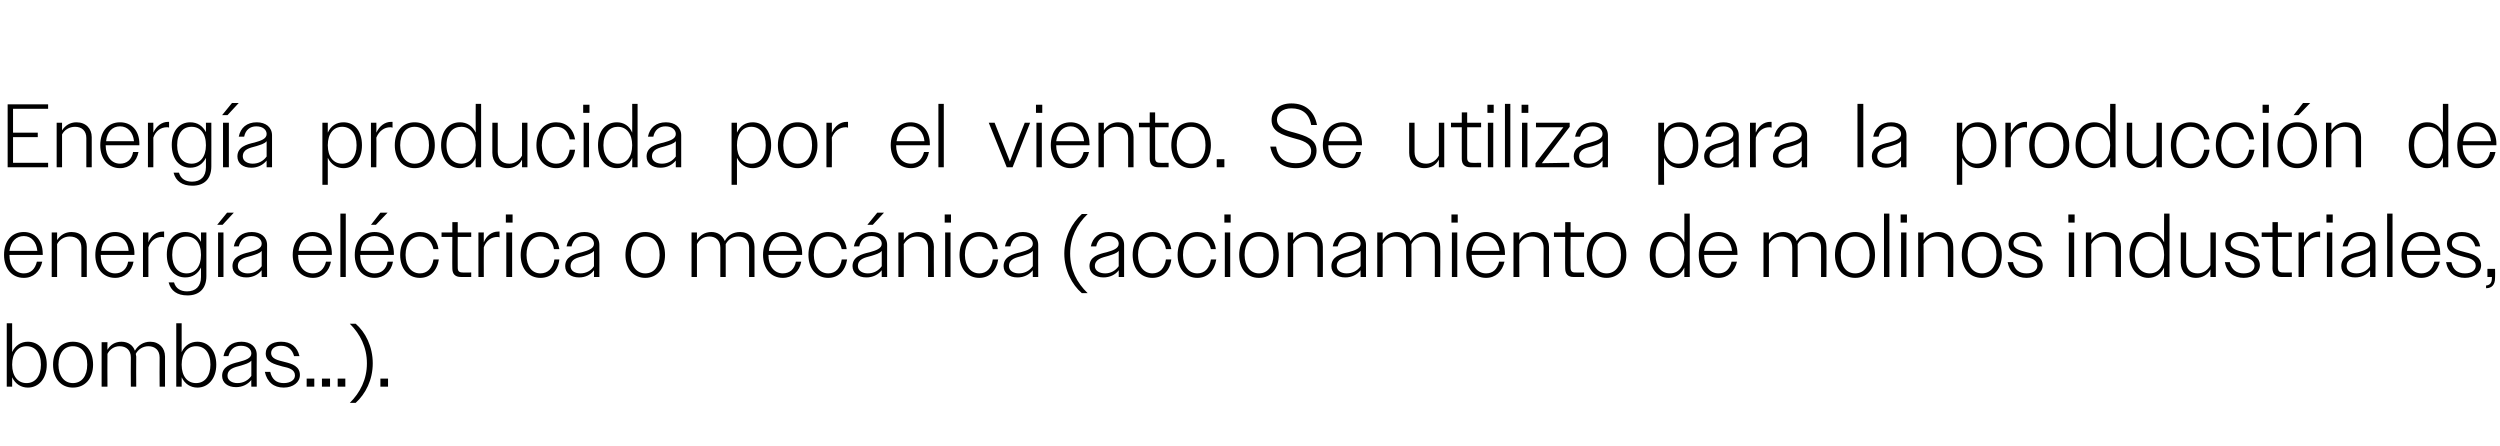
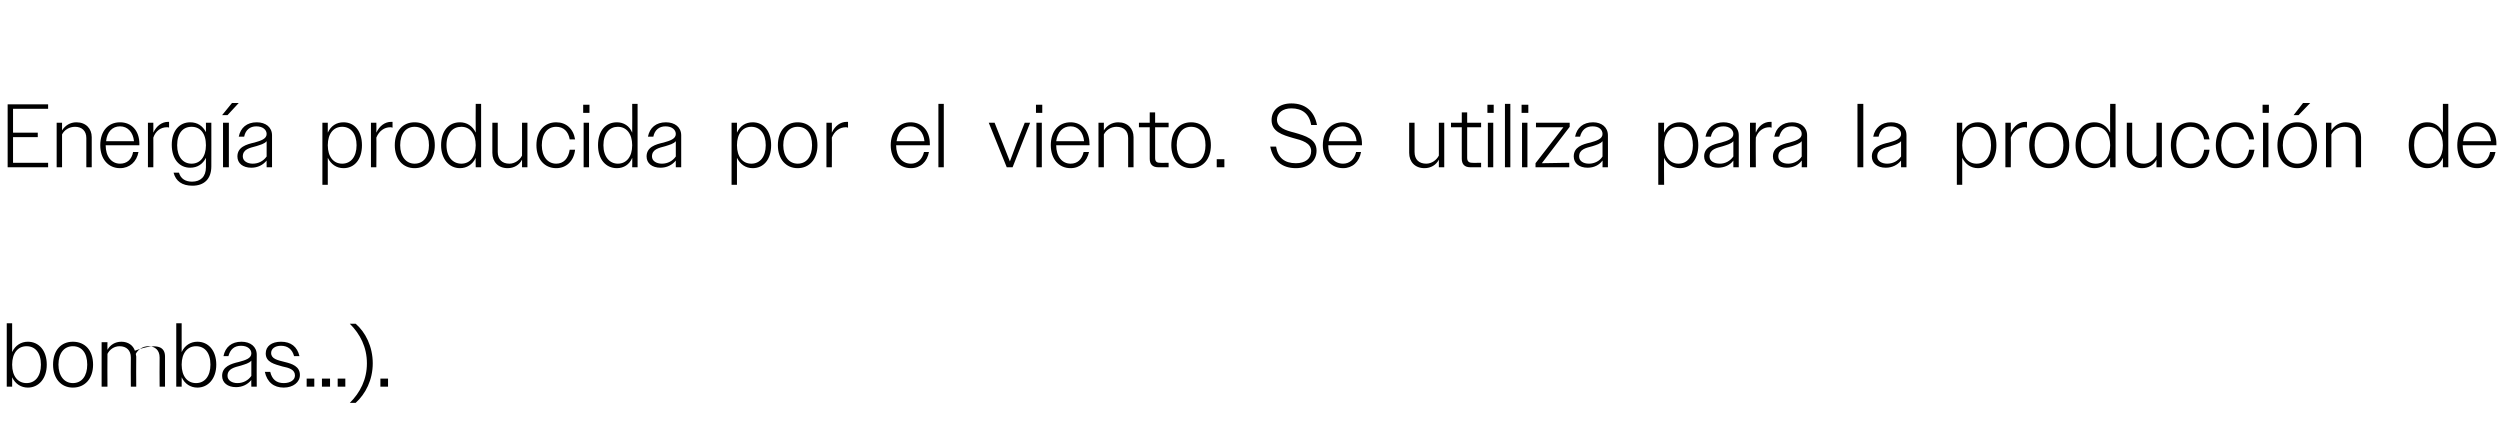
<svg xmlns="http://www.w3.org/2000/svg" version="1.1" width="556px" height="99.1px" viewBox="0 -1 556 99.1" style="top:-1px">
  <desc>Energ a producida por el viento. Se utiliza para la producci n de energ a el ctrica o mec nica (accionamiento de moli...</desc>
  <defs />
  <g id="Polygon138024">
-     <path d="M 1.5 70.9 L 2.7 70.9 C 2.7 70.9 2.72 77.28 2.7 77.3 C 3.4 75.8 4.7 75 6.2 75 C 8.6 75 10.4 76.9 10.4 80.1 C 10.4 83.2 8.6 85.2 6.2 85.2 C 4.7 85.2 3.4 84.4 2.7 82.9 C 2.72 82.86 2.7 85 2.7 85 L 1.5 85 L 1.5 70.9 Z M 9.1 80.1 C 9.1 77.4 7.8 76 5.9 76 C 4 76 2.7 77.5 2.7 80.1 C 2.7 82.7 4 84.2 5.9 84.2 C 7.8 84.2 9.1 82.7 9.1 80.1 Z M 11.8 80.1 C 11.8 76.9 13.6 75 16.2 75 C 18.9 75 20.7 76.9 20.7 80.1 C 20.7 83.2 18.9 85.2 16.2 85.2 C 13.6 85.2 11.8 83.2 11.8 80.1 Z M 13 80.1 C 13 82.6 14.3 84.2 16.2 84.2 C 18.2 84.2 19.4 82.6 19.4 80.1 C 19.4 77.5 18.2 76 16.2 76 C 14.3 76 13 77.5 13 80.1 Z M 22.6 75.1 L 23.9 75.1 C 23.9 75.1 23.86 76.8 23.9 76.8 C 24.5 75.7 25.6 75 27 75 C 28.5 75 29.6 75.8 30 77 C 30.7 75.8 31.9 75 33.4 75 C 35.4 75 36.7 76.4 36.7 78.3 C 36.68 78.32 36.7 85 36.7 85 L 35.5 85 C 35.5 85 35.46 78.54 35.5 78.5 C 35.5 76.9 34.5 76 33 76 C 31.8 76 30.7 76.7 30.2 77.7 C 30.2 77.9 30.3 78.1 30.3 78.3 C 30.26 78.32 30.3 85 30.3 85 L 29.1 85 C 29.1 85 29.06 78.54 29.1 78.5 C 29.1 76.9 28.1 76 26.6 76 C 25.4 76 24.4 76.7 23.9 77.7 C 23.86 77.7 23.9 85 23.9 85 L 22.6 85 L 22.6 75.1 Z M 39.2 70.9 L 40.4 70.9 C 40.4 70.9 40.42 77.28 40.4 77.3 C 41.1 75.8 42.4 75 43.9 75 C 46.3 75 48.1 76.9 48.1 80.1 C 48.1 83.2 46.3 85.2 43.9 85.2 C 42.4 85.2 41.1 84.4 40.4 82.9 C 40.42 82.86 40.4 85 40.4 85 L 39.2 85 L 39.2 70.9 Z M 46.8 80.1 C 46.8 77.4 45.5 76 43.6 76 C 41.7 76 40.4 77.5 40.4 80.1 C 40.4 82.7 41.7 84.2 43.6 84.2 C 45.5 84.2 46.8 82.7 46.8 80.1 Z M 49.4 82.6 C 49.4 80.5 51.4 79.9 53.1 79.5 C 54.6 79.1 55.9 78.7 55.9 77.6 C 55.9 76.7 55.1 75.9 53.6 75.9 C 52.1 75.9 51.2 76.7 50.8 78.2 C 50.8 78.2 49.7 78.2 49.7 78.2 C 50.1 76.2 51.5 75 53.7 75 C 55.7 75 57.1 76.1 57.1 77.9 C 57.06 77.9 57.1 85 57.1 85 L 55.9 85 C 55.9 85 55.86 83.46 55.9 83.5 C 55.1 84.5 53.9 85.1 52.5 85.1 C 50.6 85.1 49.4 84.1 49.4 82.6 Z M 52.8 84.2 C 54.1 84.2 55.2 83.6 55.9 82.6 C 55.9 82.6 55.9 79.2 55.9 79.2 C 55.4 79.8 54.5 80 53.6 80.3 C 52.1 80.7 50.6 81 50.6 82.6 C 50.6 83.6 51.6 84.2 52.8 84.2 Z M 58.9 81.7 C 58.9 81.7 60.1 81.7 60.1 81.7 C 60.5 83.4 61.5 84.2 63.1 84.2 C 64.6 84.2 65.6 83.5 65.6 82.5 C 65.6 81.2 64.3 80.8 62.8 80.5 C 61.1 80 59.1 79.6 59.1 77.6 C 59.1 76 60.4 75 62.5 75 C 64.7 75 66.1 76.1 66.6 78.2 C 66.6 78.2 65.4 78.2 65.4 78.2 C 65 76.7 64 75.9 62.5 75.9 C 61.1 75.9 60.3 76.6 60.3 77.5 C 60.3 78.8 61.7 79.1 63.3 79.5 C 65 79.9 66.7 80.5 66.7 82.4 C 66.7 84 65.2 85.2 63.1 85.2 C 60.9 85.2 59.4 84 58.9 81.7 Z M 68.2 83.2 L 69.9 83.2 L 69.9 85 L 68.2 85 L 68.2 83.2 Z M 71.6 83.2 L 73.4 83.2 L 73.4 85 L 71.6 85 L 71.6 83.2 Z M 75.1 83.2 L 76.8 83.2 L 76.8 85 L 75.1 85 L 75.1 83.2 Z M 82.9 79.8 C 82.9 83.5 81.3 86.6 79.1 88.6 C 79.1 88.6 77.8 88.6 77.8 88.6 C 80.1 86.3 81.6 83.4 81.6 79.8 C 81.6 76.2 80.1 73.3 77.8 71 C 77.8 71 79.1 71 79.1 71 C 81.3 72.9 82.9 76.1 82.9 79.8 Z M 84.6 83.2 L 86.3 83.2 L 86.3 85 L 84.6 85 L 84.6 83.2 Z " stroke="none" fill="#000" />
+     <path d="M 1.5 70.9 L 2.7 70.9 C 2.7 70.9 2.72 77.28 2.7 77.3 C 3.4 75.8 4.7 75 6.2 75 C 8.6 75 10.4 76.9 10.4 80.1 C 10.4 83.2 8.6 85.2 6.2 85.2 C 4.7 85.2 3.4 84.4 2.7 82.9 C 2.72 82.86 2.7 85 2.7 85 L 1.5 85 L 1.5 70.9 Z M 9.1 80.1 C 9.1 77.4 7.8 76 5.9 76 C 4 76 2.7 77.5 2.7 80.1 C 2.7 82.7 4 84.2 5.9 84.2 C 7.8 84.2 9.1 82.7 9.1 80.1 Z M 11.8 80.1 C 11.8 76.9 13.6 75 16.2 75 C 18.9 75 20.7 76.9 20.7 80.1 C 20.7 83.2 18.9 85.2 16.2 85.2 C 13.6 85.2 11.8 83.2 11.8 80.1 Z M 13 80.1 C 13 82.6 14.3 84.2 16.2 84.2 C 18.2 84.2 19.4 82.6 19.4 80.1 C 19.4 77.5 18.2 76 16.2 76 C 14.3 76 13 77.5 13 80.1 Z M 22.6 75.1 L 23.9 75.1 C 23.9 75.1 23.86 76.8 23.9 76.8 C 24.5 75.7 25.6 75 27 75 C 28.5 75 29.6 75.8 30 77 C 35.4 75 36.7 76.4 36.7 78.3 C 36.68 78.32 36.7 85 36.7 85 L 35.5 85 C 35.5 85 35.46 78.54 35.5 78.5 C 35.5 76.9 34.5 76 33 76 C 31.8 76 30.7 76.7 30.2 77.7 C 30.2 77.9 30.3 78.1 30.3 78.3 C 30.26 78.32 30.3 85 30.3 85 L 29.1 85 C 29.1 85 29.06 78.54 29.1 78.5 C 29.1 76.9 28.1 76 26.6 76 C 25.4 76 24.4 76.7 23.9 77.7 C 23.86 77.7 23.9 85 23.9 85 L 22.6 85 L 22.6 75.1 Z M 39.2 70.9 L 40.4 70.9 C 40.4 70.9 40.42 77.28 40.4 77.3 C 41.1 75.8 42.4 75 43.9 75 C 46.3 75 48.1 76.9 48.1 80.1 C 48.1 83.2 46.3 85.2 43.9 85.2 C 42.4 85.2 41.1 84.4 40.4 82.9 C 40.42 82.86 40.4 85 40.4 85 L 39.2 85 L 39.2 70.9 Z M 46.8 80.1 C 46.8 77.4 45.5 76 43.6 76 C 41.7 76 40.4 77.5 40.4 80.1 C 40.4 82.7 41.7 84.2 43.6 84.2 C 45.5 84.2 46.8 82.7 46.8 80.1 Z M 49.4 82.6 C 49.4 80.5 51.4 79.9 53.1 79.5 C 54.6 79.1 55.9 78.7 55.9 77.6 C 55.9 76.7 55.1 75.9 53.6 75.9 C 52.1 75.9 51.2 76.7 50.8 78.2 C 50.8 78.2 49.7 78.2 49.7 78.2 C 50.1 76.2 51.5 75 53.7 75 C 55.7 75 57.1 76.1 57.1 77.9 C 57.06 77.9 57.1 85 57.1 85 L 55.9 85 C 55.9 85 55.86 83.46 55.9 83.5 C 55.1 84.5 53.9 85.1 52.5 85.1 C 50.6 85.1 49.4 84.1 49.4 82.6 Z M 52.8 84.2 C 54.1 84.2 55.2 83.6 55.9 82.6 C 55.9 82.6 55.9 79.2 55.9 79.2 C 55.4 79.8 54.5 80 53.6 80.3 C 52.1 80.7 50.6 81 50.6 82.6 C 50.6 83.6 51.6 84.2 52.8 84.2 Z M 58.9 81.7 C 58.9 81.7 60.1 81.7 60.1 81.7 C 60.5 83.4 61.5 84.2 63.1 84.2 C 64.6 84.2 65.6 83.5 65.6 82.5 C 65.6 81.2 64.3 80.8 62.8 80.5 C 61.1 80 59.1 79.6 59.1 77.6 C 59.1 76 60.4 75 62.5 75 C 64.7 75 66.1 76.1 66.6 78.2 C 66.6 78.2 65.4 78.2 65.4 78.2 C 65 76.7 64 75.9 62.5 75.9 C 61.1 75.9 60.3 76.6 60.3 77.5 C 60.3 78.8 61.7 79.1 63.3 79.5 C 65 79.9 66.7 80.5 66.7 82.4 C 66.7 84 65.2 85.2 63.1 85.2 C 60.9 85.2 59.4 84 58.9 81.7 Z M 68.2 83.2 L 69.9 83.2 L 69.9 85 L 68.2 85 L 68.2 83.2 Z M 71.6 83.2 L 73.4 83.2 L 73.4 85 L 71.6 85 L 71.6 83.2 Z M 75.1 83.2 L 76.8 83.2 L 76.8 85 L 75.1 85 L 75.1 83.2 Z M 82.9 79.8 C 82.9 83.5 81.3 86.6 79.1 88.6 C 79.1 88.6 77.8 88.6 77.8 88.6 C 80.1 86.3 81.6 83.4 81.6 79.8 C 81.6 76.2 80.1 73.3 77.8 71 C 77.8 71 79.1 71 79.1 71 C 81.3 72.9 82.9 76.1 82.9 79.8 Z M 84.6 83.2 L 86.3 83.2 L 86.3 85 L 84.6 85 L 84.6 83.2 Z " stroke="none" fill="#000" />
  </g>
  <g id="Polygon138023">
-     <path d="M 0.9 55.7 C 0.9 52.5 2.7 50.6 5.3 50.6 C 7.7 50.6 9.5 52.4 9.5 55.4 C 9.54 55.38 9.5 55.7 9.5 55.7 L 2.1 55.7 C 2.1 55.7 2.08 55.68 2.1 55.7 C 2.1 58.2 3.4 59.8 5.3 59.8 C 6.8 59.8 7.8 58.9 8.2 57.2 C 8.2 57.2 9.4 57.2 9.4 57.2 C 8.9 59.4 7.4 60.8 5.3 60.8 C 2.7 60.8 0.9 58.8 0.9 55.7 Z M 2.1 54.8 C 2.1 54.8 8.3 54.8 8.3 54.8 C 8.1 52.8 7 51.5 5.3 51.5 C 3.6 51.5 2.4 52.7 2.1 54.8 Z M 11.5 50.7 L 12.7 50.7 C 12.7 50.7 12.68 52.4 12.7 52.4 C 13.4 51.3 14.5 50.6 15.9 50.6 C 18 50.6 19.3 52 19.3 53.9 C 19.3 53.92 19.3 60.6 19.3 60.6 L 18.1 60.6 C 18.1 60.6 18.08 54.14 18.1 54.1 C 18.1 52.5 17.1 51.6 15.5 51.6 C 14.3 51.6 13.2 52.3 12.7 53.3 C 12.68 53.3 12.7 60.6 12.7 60.6 L 11.5 60.6 L 11.5 50.7 Z M 21.2 55.7 C 21.2 52.5 23 50.6 25.6 50.6 C 28 50.6 29.9 52.4 29.9 55.4 C 29.86 55.38 29.9 55.7 29.9 55.7 L 22.4 55.7 C 22.4 55.7 22.4 55.68 22.4 55.7 C 22.4 58.2 23.7 59.8 25.6 59.8 C 27.1 59.8 28.2 58.9 28.5 57.2 C 28.5 57.2 29.7 57.2 29.7 57.2 C 29.3 59.4 27.7 60.8 25.6 60.8 C 23 60.8 21.2 58.8 21.2 55.7 Z M 22.5 54.8 C 22.5 54.8 28.6 54.8 28.6 54.8 C 28.5 52.8 27.3 51.5 25.6 51.5 C 23.9 51.5 22.7 52.7 22.5 54.8 Z M 31.8 50.7 L 33 50.7 C 33 50.7 33 52.92 33 52.9 C 33.6 51.4 34.8 50.5 36.2 50.5 C 36.3 50.5 36.4 50.5 36.5 50.5 C 36.5 50.5 36.5 51.8 36.5 51.8 C 36.3 51.7 36.2 51.7 36 51.7 C 34.7 51.7 33.5 52.5 33 54 C 33 53.98 33 60.6 33 60.6 L 31.8 60.6 L 31.8 50.7 Z M 37.5 61.8 C 37.5 61.8 38.7 61.8 38.7 61.8 C 39.1 63.2 40.2 63.8 41.6 63.8 C 43.5 63.8 44.7 62.7 44.7 60.6 C 44.7 60.6 44.7 58.5 44.7 58.5 C 44 59.9 42.8 60.7 41.2 60.7 C 38.8 60.7 37.1 58.8 37.1 55.6 C 37.1 52.5 38.8 50.6 41.2 50.6 C 42.8 50.6 44 51.4 44.7 52.8 C 44.7 52.82 44.7 50.7 44.7 50.7 L 45.9 50.7 C 45.9 50.7 45.9 60.44 45.9 60.4 C 45.9 63.3 44.2 64.7 41.7 64.7 C 39.4 64.7 38 63.7 37.5 61.8 Z M 38.3 55.7 C 38.3 58.3 39.6 59.8 41.5 59.8 C 43.4 59.8 44.7 58.3 44.7 55.7 C 44.7 53 43.4 51.6 41.5 51.6 C 39.6 51.6 38.3 53 38.3 55.7 Z M 48.5 50.7 L 49.7 50.7 L 49.7 60.6 L 48.5 60.6 L 48.5 50.7 Z M 50.5 46.3 L 52 46.3 L 49.5 49 L 48.3 49 L 50.5 46.3 Z M 51.7 58.2 C 51.7 56.1 53.7 55.5 55.4 55.1 C 56.9 54.7 58.2 54.3 58.2 53.2 C 58.2 52.3 57.4 51.5 55.9 51.5 C 54.4 51.5 53.5 52.3 53.1 53.8 C 53.1 53.8 52 53.8 52 53.8 C 52.4 51.8 53.8 50.6 56 50.6 C 58 50.6 59.4 51.7 59.4 53.5 C 59.36 53.5 59.4 60.6 59.4 60.6 L 58.2 60.6 C 58.2 60.6 58.16 59.06 58.2 59.1 C 57.4 60.1 56.2 60.7 54.8 60.7 C 52.9 60.7 51.7 59.7 51.7 58.2 Z M 55.1 59.8 C 56.4 59.8 57.5 59.2 58.2 58.2 C 58.2 58.2 58.2 54.8 58.2 54.8 C 57.7 55.4 56.8 55.6 55.9 55.9 C 54.4 56.3 52.9 56.6 52.9 58.2 C 52.9 59.2 53.9 59.8 55.1 59.8 Z M 65.1 55.7 C 65.1 52.5 67 50.6 69.5 50.6 C 72 50.6 73.8 52.4 73.8 55.4 C 73.79 55.38 73.8 55.7 73.8 55.7 L 66.3 55.7 C 66.3 55.7 66.33 55.68 66.3 55.7 C 66.3 58.2 67.6 59.8 69.6 59.8 C 71 59.8 72.1 58.9 72.5 57.2 C 72.5 57.2 73.6 57.2 73.6 57.2 C 73.2 59.4 71.7 60.8 69.6 60.8 C 67 60.8 65.1 58.8 65.1 55.7 Z M 66.4 54.8 C 66.4 54.8 72.6 54.8 72.6 54.8 C 72.4 52.8 71.2 51.5 69.5 51.5 C 67.8 51.5 66.7 52.7 66.4 54.8 Z M 75.7 46.5 L 76.9 46.5 L 76.9 60.6 L 75.7 60.6 L 75.7 46.5 Z M 78.9 55.7 C 78.9 52.5 80.7 50.6 83.3 50.6 C 85.8 50.6 87.6 52.4 87.6 55.4 C 87.57 55.38 87.6 55.7 87.6 55.7 L 80.1 55.7 C 80.1 55.7 80.11 55.68 80.1 55.7 C 80.1 58.2 81.4 59.8 83.3 59.8 C 84.8 59.8 85.9 58.9 86.2 57.2 C 86.2 57.2 87.4 57.2 87.4 57.2 C 87 59.4 85.4 60.8 83.3 60.8 C 80.7 60.8 78.9 58.8 78.9 55.7 Z M 80.2 54.8 C 80.2 54.8 86.4 54.8 86.4 54.8 C 86.2 52.8 85 51.5 83.3 51.5 C 81.6 51.5 80.4 52.7 80.2 54.8 Z M 84.6 46.3 L 86.2 46.3 L 83.6 49 L 82.5 49 L 84.6 46.3 Z M 89 55.7 C 89 52.5 90.8 50.6 93.4 50.6 C 95.6 50.6 97.2 52 97.5 54.4 C 97.5 54.4 96.4 54.4 96.4 54.4 C 96 52.6 94.9 51.6 93.4 51.6 C 91.5 51.6 90.2 53.1 90.2 55.7 C 90.2 58.2 91.5 59.8 93.4 59.8 C 95 59.8 96.1 58.7 96.4 56.7 C 96.4 56.7 97.6 56.7 97.6 56.7 C 97.2 59.3 95.6 60.8 93.4 60.8 C 90.8 60.8 89 58.8 89 55.7 Z M 100.6 58.7 C 100.57 58.74 100.6 51.7 100.6 51.7 L 98.2 51.7 L 98.2 50.7 L 100.6 50.7 L 100.6 48.4 L 101.8 48.4 L 101.8 50.7 L 104.8 50.7 L 104.8 51.7 L 101.8 51.7 C 101.8 51.7 101.77 58.52 101.8 58.5 C 101.8 59.3 102.1 59.6 102.9 59.6 C 102.85 59.64 104.8 59.6 104.8 59.6 L 104.8 60.6 C 104.8 60.6 102.45 60.6 102.5 60.6 C 101.2 60.6 100.6 59.9 100.6 58.7 Z M 106.4 50.7 L 107.6 50.7 C 107.6 50.7 107.57 52.92 107.6 52.9 C 108.2 51.4 109.4 50.5 110.8 50.5 C 110.9 50.5 111 50.5 111.1 50.5 C 111.1 50.5 111.1 51.8 111.1 51.8 C 110.9 51.7 110.8 51.7 110.6 51.7 C 109.3 51.7 108.1 52.5 107.6 54 C 107.57 53.98 107.6 60.6 107.6 60.6 L 106.4 60.6 L 106.4 50.7 Z M 112.5 46.7 L 114 46.7 L 114 48.5 L 112.5 48.5 L 112.5 46.7 Z M 112.6 50.7 L 113.9 50.7 L 113.9 60.6 L 112.6 60.6 L 112.6 50.7 Z M 115.8 55.7 C 115.8 52.5 117.6 50.6 120.2 50.6 C 122.4 50.6 124 52 124.4 54.4 C 124.4 54.4 123.2 54.4 123.2 54.4 C 122.9 52.6 121.8 51.6 120.2 51.6 C 118.3 51.6 117.1 53.1 117.1 55.7 C 117.1 58.2 118.3 59.8 120.2 59.8 C 121.8 59.8 123 58.7 123.3 56.7 C 123.3 56.7 124.4 56.7 124.4 56.7 C 124.1 59.3 122.5 60.8 120.2 60.8 C 117.6 60.8 115.8 58.8 115.8 55.7 Z M 125.7 58.2 C 125.7 56.1 127.6 55.5 129.4 55.1 C 130.8 54.7 132.1 54.3 132.1 53.2 C 132.1 52.3 131.4 51.5 129.9 51.5 C 128.4 51.5 127.5 52.3 127.1 53.8 C 127.1 53.8 126 53.8 126 53.8 C 126.4 51.8 127.8 50.6 130 50.6 C 131.9 50.6 133.3 51.7 133.3 53.5 C 133.33 53.5 133.3 60.6 133.3 60.6 L 132.1 60.6 C 132.1 60.6 132.13 59.06 132.1 59.1 C 131.4 60.1 130.2 60.7 128.8 60.7 C 126.9 60.7 125.7 59.7 125.7 58.2 Z M 129.1 59.8 C 130.3 59.8 131.5 59.2 132.1 58.2 C 132.1 58.2 132.1 54.8 132.1 54.8 C 131.6 55.4 130.8 55.6 129.9 55.9 C 128.4 56.3 126.9 56.6 126.9 58.2 C 126.9 59.2 127.8 59.8 129.1 59.8 Z M 139.1 55.7 C 139.1 52.5 140.9 50.6 143.5 50.6 C 146.1 50.6 147.9 52.5 147.9 55.7 C 147.9 58.8 146.1 60.8 143.5 60.8 C 140.9 60.8 139.1 58.8 139.1 55.7 Z M 140.3 55.7 C 140.3 58.2 141.6 59.8 143.5 59.8 C 145.5 59.8 146.7 58.2 146.7 55.7 C 146.7 53.1 145.5 51.6 143.5 51.6 C 141.6 51.6 140.3 53.1 140.3 55.7 Z M 153.8 50.7 L 155 50.7 C 155 50.7 155 52.4 155 52.4 C 155.7 51.3 156.8 50.6 158.2 50.6 C 159.7 50.6 160.7 51.4 161.2 52.6 C 161.8 51.4 163 50.6 164.6 50.6 C 166.6 50.6 167.8 52 167.8 53.9 C 167.82 53.92 167.8 60.6 167.8 60.6 L 166.6 60.6 C 166.6 60.6 166.6 54.14 166.6 54.1 C 166.6 52.5 165.7 51.6 164.2 51.6 C 162.9 51.6 161.9 52.3 161.4 53.3 C 161.4 53.5 161.4 53.7 161.4 53.9 C 161.4 53.92 161.4 60.6 161.4 60.6 L 160.2 60.6 C 160.2 60.6 160.2 54.14 160.2 54.1 C 160.2 52.5 159.2 51.6 157.8 51.6 C 156.5 51.6 155.5 52.3 155 53.3 C 155 53.3 155 60.6 155 60.6 L 153.8 60.6 L 153.8 50.7 Z M 169.7 55.7 C 169.7 52.5 171.5 50.6 174.1 50.6 C 176.6 50.6 178.4 52.4 178.4 55.4 C 178.38 55.38 178.4 55.7 178.4 55.7 L 170.9 55.7 C 170.9 55.7 170.92 55.68 170.9 55.7 C 170.9 58.2 172.2 59.8 174.1 59.8 C 175.6 59.8 176.7 58.9 177 57.2 C 177 57.2 178.2 57.2 178.2 57.2 C 177.8 59.4 176.2 60.8 174.1 60.8 C 171.5 60.8 169.7 58.8 169.7 55.7 Z M 171 54.8 C 171 54.8 177.2 54.8 177.2 54.8 C 177 52.8 175.8 51.5 174.1 51.5 C 172.4 51.5 171.2 52.7 171 54.8 Z M 179.8 55.7 C 179.8 52.5 181.6 50.6 184.2 50.6 C 186.4 50.6 188 52 188.3 54.4 C 188.3 54.4 187.2 54.4 187.2 54.4 C 186.8 52.6 185.7 51.6 184.2 51.6 C 182.3 51.6 181 53.1 181 55.7 C 181 58.2 182.3 59.8 184.2 59.8 C 185.8 59.8 186.9 58.7 187.2 56.7 C 187.2 56.7 188.4 56.7 188.4 56.7 C 188 59.3 186.4 60.8 184.2 60.8 C 181.6 60.8 179.8 58.8 179.8 55.7 Z M 189.6 58.2 C 189.6 56.1 191.6 55.5 193.4 55.1 C 194.8 54.7 196.1 54.3 196.1 53.2 C 196.1 52.3 195.3 51.5 193.8 51.5 C 192.4 51.5 191.4 52.3 191.1 53.8 C 191.1 53.8 189.9 53.8 189.9 53.8 C 190.3 51.8 191.7 50.6 193.9 50.6 C 195.9 50.6 197.3 51.7 197.3 53.5 C 197.27 53.5 197.3 60.6 197.3 60.6 L 196.1 60.6 C 196.1 60.6 196.07 59.06 196.1 59.1 C 195.3 60.1 194.1 60.7 192.7 60.7 C 190.8 60.7 189.6 59.7 189.6 58.2 Z M 193 59.8 C 194.3 59.8 195.4 59.2 196.1 58.2 C 196.1 58.2 196.1 54.8 196.1 54.8 C 195.6 55.4 194.7 55.6 193.8 55.9 C 192.3 56.3 190.8 56.6 190.8 58.2 C 190.8 59.2 191.8 59.8 193 59.8 Z M 195.1 46.3 L 196.6 46.3 L 194.1 49 L 192.9 49 L 195.1 46.3 Z M 199.8 50.7 L 201 50.7 C 201 50.7 201.03 52.4 201 52.4 C 201.7 51.3 202.9 50.6 204.3 50.6 C 206.4 50.6 207.7 52 207.7 53.9 C 207.65 53.92 207.7 60.6 207.7 60.6 L 206.4 60.6 C 206.4 60.6 206.43 54.14 206.4 54.1 C 206.4 52.5 205.4 51.6 203.9 51.6 C 202.6 51.6 201.6 52.3 201 53.3 C 201.03 53.3 201 60.6 201 60.6 L 199.8 60.6 L 199.8 50.7 Z M 210.1 46.7 L 211.5 46.7 L 211.5 48.5 L 210.1 48.5 L 210.1 46.7 Z M 210.2 50.7 L 211.4 50.7 L 211.4 60.6 L 210.2 60.6 L 210.2 50.7 Z M 213.4 55.7 C 213.4 52.5 215.2 50.6 217.8 50.6 C 220 50.6 221.6 52 221.9 54.4 C 221.9 54.4 220.8 54.4 220.8 54.4 C 220.4 52.6 219.3 51.6 217.8 51.6 C 215.9 51.6 214.6 53.1 214.6 55.7 C 214.6 58.2 215.9 59.8 217.8 59.8 C 219.4 59.8 220.5 58.7 220.8 56.7 C 220.8 56.7 222 56.7 222 56.7 C 221.6 59.3 220 60.8 217.8 60.8 C 215.2 60.8 213.4 58.8 213.4 55.7 Z M 223.2 58.2 C 223.2 56.1 225.2 55.5 227 55.1 C 228.4 54.7 229.7 54.3 229.7 53.2 C 229.7 52.3 228.9 51.5 227.4 51.5 C 226 51.5 225 52.3 224.7 53.8 C 224.7 53.8 223.5 53.8 223.5 53.8 C 223.9 51.8 225.3 50.6 227.5 50.6 C 229.5 50.6 230.9 51.7 230.9 53.5 C 230.87 53.5 230.9 60.6 230.9 60.6 L 229.7 60.6 C 229.7 60.6 229.67 59.06 229.7 59.1 C 228.9 60.1 227.7 60.7 226.3 60.7 C 224.4 60.7 223.2 59.7 223.2 58.2 Z M 226.6 59.8 C 227.9 59.8 229 59.2 229.7 58.2 C 229.7 58.2 229.7 54.8 229.7 54.8 C 229.2 55.4 228.3 55.6 227.4 55.9 C 225.9 56.3 224.4 56.6 224.4 58.2 C 224.4 59.2 225.4 59.8 226.6 59.8 Z M 236.7 55.4 C 236.7 51.7 238.4 48.6 240.6 46.6 C 240.6 46.6 241.9 46.6 241.9 46.6 C 239.5 48.9 238 51.8 238 55.4 C 238 59 239.5 61.9 241.9 64.2 C 241.9 64.2 240.6 64.2 240.6 64.2 C 238.4 62.3 236.7 59.1 236.7 55.4 Z M 242.3 58.2 C 242.3 56.1 244.3 55.5 246.1 55.1 C 247.5 54.7 248.8 54.3 248.8 53.2 C 248.8 52.3 248 51.5 246.6 51.5 C 245.1 51.5 244.1 52.3 243.8 53.8 C 243.8 53.8 242.6 53.8 242.6 53.8 C 243 51.8 244.5 50.6 246.6 50.6 C 248.6 50.6 250 51.7 250 53.5 C 250.01 53.5 250 60.6 250 60.6 L 248.8 60.6 C 248.8 60.6 248.81 59.06 248.8 59.1 C 248.1 60.1 246.8 60.7 245.4 60.7 C 243.6 60.7 242.3 59.7 242.3 58.2 Z M 245.8 59.8 C 247 59.8 248.1 59.2 248.8 58.2 C 248.8 58.2 248.8 54.8 248.8 54.8 C 248.3 55.4 247.4 55.6 246.5 55.9 C 245.1 56.3 243.5 56.6 243.5 58.2 C 243.5 59.2 244.5 59.8 245.8 59.8 Z M 251.9 55.7 C 251.9 52.5 253.7 50.6 256.3 50.6 C 258.5 50.6 260.1 52 260.5 54.4 C 260.5 54.4 259.3 54.4 259.3 54.4 C 259 52.6 257.9 51.6 256.3 51.6 C 254.4 51.6 253.1 53.1 253.1 55.7 C 253.1 58.2 254.4 59.8 256.3 59.8 C 257.9 59.8 259 58.7 259.3 56.7 C 259.3 56.7 260.5 56.7 260.5 56.7 C 260.2 59.3 258.5 60.8 256.3 60.8 C 253.7 60.8 251.9 58.8 251.9 55.7 Z M 261.9 55.7 C 261.9 52.5 263.7 50.6 266.3 50.6 C 268.5 50.6 270.1 52 270.4 54.4 C 270.4 54.4 269.3 54.4 269.3 54.4 C 268.9 52.6 267.8 51.6 266.3 51.6 C 264.4 51.6 263.1 53.1 263.1 55.7 C 263.1 58.2 264.4 59.8 266.3 59.8 C 267.9 59.8 269 58.7 269.3 56.7 C 269.3 56.7 270.5 56.7 270.5 56.7 C 270.1 59.3 268.5 60.8 266.3 60.8 C 263.7 60.8 261.9 58.8 261.9 55.7 Z M 272.3 46.7 L 273.7 46.7 L 273.7 48.5 L 272.3 48.5 L 272.3 46.7 Z M 272.4 50.7 L 273.6 50.7 L 273.6 60.6 L 272.4 60.6 L 272.4 50.7 Z M 275.6 55.7 C 275.6 52.5 277.4 50.6 280 50.6 C 282.6 50.6 284.4 52.5 284.4 55.7 C 284.4 58.8 282.6 60.8 280 60.8 C 277.3 60.8 275.6 58.8 275.6 55.7 Z M 276.8 55.7 C 276.8 58.2 278.1 59.8 280 59.8 C 281.9 59.8 283.2 58.2 283.2 55.7 C 283.2 53.1 281.9 51.6 280 51.6 C 278.1 51.6 276.8 53.1 276.8 55.7 Z M 286.4 50.7 L 287.6 50.7 C 287.6 50.7 287.61 52.4 287.6 52.4 C 288.3 51.3 289.4 50.6 290.8 50.6 C 292.9 50.6 294.2 52 294.2 53.9 C 294.23 53.92 294.2 60.6 294.2 60.6 L 293 60.6 C 293 60.6 293.01 54.14 293 54.1 C 293 52.5 292 51.6 290.5 51.6 C 289.2 51.6 288.1 52.3 287.6 53.3 C 287.61 53.3 287.6 60.6 287.6 60.6 L 286.4 60.6 L 286.4 50.7 Z M 296.1 58.2 C 296.1 56.1 298.1 55.5 299.8 55.1 C 301.3 54.7 302.6 54.3 302.6 53.2 C 302.6 52.3 301.8 51.5 300.3 51.5 C 298.8 51.5 297.9 52.3 297.5 53.8 C 297.5 53.8 296.4 53.8 296.4 53.8 C 296.8 51.8 298.2 50.6 300.4 50.6 C 302.4 50.6 303.8 51.7 303.8 53.5 C 303.77 53.5 303.8 60.6 303.8 60.6 L 302.6 60.6 C 302.6 60.6 302.57 59.06 302.6 59.1 C 301.8 60.1 300.6 60.7 299.2 60.7 C 297.3 60.7 296.1 59.7 296.1 58.2 Z M 299.5 59.8 C 300.8 59.8 301.9 59.2 302.6 58.2 C 302.6 58.2 302.6 54.8 302.6 54.8 C 302.1 55.4 301.2 55.6 300.3 55.9 C 298.8 56.3 297.3 56.6 297.3 58.2 C 297.3 59.2 298.3 59.8 299.5 59.8 Z M 306.3 50.7 L 307.5 50.7 C 307.5 50.7 307.53 52.4 307.5 52.4 C 308.2 51.3 309.3 50.6 310.7 50.6 C 312.2 50.6 313.3 51.4 313.7 52.6 C 314.4 51.4 315.6 50.6 317.1 50.6 C 319.1 50.6 320.3 52 320.3 53.9 C 320.35 53.92 320.3 60.6 320.3 60.6 L 319.1 60.6 C 319.1 60.6 319.13 54.14 319.1 54.1 C 319.1 52.5 318.2 51.6 316.7 51.6 C 315.4 51.6 314.4 52.3 313.9 53.3 C 313.9 53.5 313.9 53.7 313.9 53.9 C 313.93 53.92 313.9 60.6 313.9 60.6 L 312.7 60.6 C 312.7 60.6 312.73 54.14 312.7 54.1 C 312.7 52.5 311.8 51.6 310.3 51.6 C 309.1 51.6 308 52.3 307.5 53.3 C 307.53 53.3 307.5 60.6 307.5 60.6 L 306.3 60.6 L 306.3 50.7 Z M 322.8 46.7 L 324.2 46.7 L 324.2 48.5 L 322.8 48.5 L 322.8 46.7 Z M 322.9 50.7 L 324.1 50.7 L 324.1 60.6 L 322.9 60.6 L 322.9 50.7 Z M 326.1 55.7 C 326.1 52.5 327.9 50.6 330.5 50.6 C 332.9 50.6 334.7 52.4 334.7 55.4 C 334.72 55.38 334.7 55.7 334.7 55.7 L 327.3 55.7 C 327.3 55.7 327.26 55.68 327.3 55.7 C 327.3 58.2 328.6 59.8 330.5 59.8 C 332 59.8 333 58.9 333.4 57.2 C 333.4 57.2 334.6 57.2 334.6 57.2 C 334.1 59.4 332.6 60.8 330.5 60.8 C 327.9 60.8 326.1 58.8 326.1 55.7 Z M 327.3 54.8 C 327.3 54.8 333.5 54.8 333.5 54.8 C 333.3 52.8 332.1 51.5 330.4 51.5 C 328.8 51.5 327.6 52.7 327.3 54.8 Z M 336.6 50.7 L 337.9 50.7 C 337.9 50.7 337.86 52.4 337.9 52.4 C 338.5 51.3 339.7 50.6 341.1 50.6 C 343.2 50.6 344.5 52 344.5 53.9 C 344.48 53.92 344.5 60.6 344.5 60.6 L 343.3 60.6 C 343.3 60.6 343.26 54.14 343.3 54.1 C 343.3 52.5 342.3 51.6 340.7 51.6 C 339.4 51.6 338.4 52.3 337.9 53.3 C 337.86 53.3 337.9 60.6 337.9 60.6 L 336.6 60.6 L 336.6 50.7 Z M 348.1 58.7 C 348.06 58.74 348.1 51.7 348.1 51.7 L 345.6 51.7 L 345.6 50.7 L 348.1 50.7 L 348.1 48.4 L 349.3 48.4 L 349.3 50.7 L 352.3 50.7 L 352.3 51.7 L 349.3 51.7 C 349.3 51.7 349.26 58.52 349.3 58.5 C 349.3 59.3 349.6 59.6 350.3 59.6 C 350.34 59.64 352.3 59.6 352.3 59.6 L 352.3 60.6 C 352.3 60.6 349.94 60.6 349.9 60.6 C 348.7 60.6 348.1 59.9 348.1 58.7 Z M 352.9 55.7 C 352.9 52.5 354.7 50.6 357.3 50.6 C 359.9 50.6 361.7 52.5 361.7 55.7 C 361.7 58.8 359.9 60.8 357.3 60.8 C 354.7 60.8 352.9 58.8 352.9 55.7 Z M 354.1 55.7 C 354.1 58.2 355.4 59.8 357.3 59.8 C 359.2 59.8 360.5 58.2 360.5 55.7 C 360.5 53.1 359.2 51.6 357.3 51.6 C 355.4 51.6 354.1 53.1 354.1 55.7 Z M 374.6 58.5 C 373.9 60 372.6 60.8 371.1 60.8 C 368.7 60.8 366.9 58.8 366.9 55.7 C 366.9 52.5 368.7 50.6 371.1 50.6 C 372.6 50.6 373.9 51.4 374.6 52.9 C 374.58 52.88 374.6 46.5 374.6 46.5 L 375.8 46.5 L 375.8 60.6 L 374.6 60.6 C 374.6 60.6 374.58 58.46 374.6 58.5 Z M 368.2 55.7 C 368.2 58.3 369.5 59.8 371.4 59.8 C 373.3 59.8 374.6 58.3 374.6 55.7 C 374.6 53.1 373.3 51.6 371.4 51.6 C 369.5 51.6 368.2 53 368.2 55.7 Z M 377.8 55.7 C 377.8 52.5 379.6 50.6 382.2 50.6 C 384.6 50.6 386.4 52.4 386.4 55.4 C 386.44 55.38 386.4 55.7 386.4 55.7 L 379 55.7 C 379 55.7 378.98 55.68 379 55.7 C 379 58.2 380.3 59.8 382.2 59.8 C 383.7 59.8 384.7 58.9 385.1 57.2 C 385.1 57.2 386.3 57.2 386.3 57.2 C 385.8 59.4 384.3 60.8 382.2 60.8 C 379.6 60.8 377.8 58.8 377.8 55.7 Z M 379 54.8 C 379 54.8 385.2 54.8 385.2 54.8 C 385 52.8 383.9 51.5 382.2 51.5 C 380.5 51.5 379.3 52.7 379 54.8 Z M 392.2 50.7 L 393.4 50.7 C 393.4 50.7 393.43 52.4 393.4 52.4 C 394.1 51.3 395.2 50.6 396.6 50.6 C 398.1 50.6 399.2 51.4 399.6 52.6 C 400.3 51.4 401.5 50.6 403 50.6 C 405 50.6 406.2 52 406.2 53.9 C 406.25 53.92 406.2 60.6 406.2 60.6 L 405 60.6 C 405 60.6 405.03 54.14 405 54.1 C 405 52.5 404.1 51.6 402.6 51.6 C 401.3 51.6 400.3 52.3 399.8 53.3 C 399.8 53.5 399.8 53.7 399.8 53.9 C 399.83 53.92 399.8 60.6 399.8 60.6 L 398.6 60.6 C 398.6 60.6 398.63 54.14 398.6 54.1 C 398.6 52.5 397.7 51.6 396.2 51.6 C 395 51.6 393.9 52.3 393.4 53.3 C 393.43 53.3 393.4 60.6 393.4 60.6 L 392.2 60.6 L 392.2 50.7 Z M 408.1 55.7 C 408.1 52.5 409.9 50.6 412.6 50.6 C 415.2 50.6 417 52.5 417 55.7 C 417 58.8 415.2 60.8 412.6 60.8 C 409.9 60.8 408.1 58.8 408.1 55.7 Z M 409.4 55.7 C 409.4 58.2 410.6 59.8 412.6 59.8 C 414.5 59.8 415.8 58.2 415.8 55.7 C 415.8 53.1 414.5 51.6 412.6 51.6 C 410.6 51.6 409.4 53.1 409.4 55.7 Z M 419 46.5 L 420.2 46.5 L 420.2 60.6 L 419 60.6 L 419 46.5 Z M 422.7 46.7 L 424.1 46.7 L 424.1 48.5 L 422.7 48.5 L 422.7 46.7 Z M 422.8 50.7 L 424 50.7 L 424 60.6 L 422.8 60.6 L 422.8 50.7 Z M 426.6 50.7 L 427.8 50.7 C 427.8 50.7 427.83 52.4 427.8 52.4 C 428.5 51.3 429.7 50.6 431.1 50.6 C 433.2 50.6 434.4 52 434.4 53.9 C 434.45 53.92 434.4 60.6 434.4 60.6 L 433.2 60.6 C 433.2 60.6 433.23 54.14 433.2 54.1 C 433.2 52.5 432.2 51.6 430.7 51.6 C 429.4 51.6 428.4 52.3 427.8 53.3 C 427.83 53.3 427.8 60.6 427.8 60.6 L 426.6 60.6 L 426.6 50.7 Z M 436.3 55.7 C 436.3 52.5 438.1 50.6 440.8 50.6 C 443.4 50.6 445.2 52.5 445.2 55.7 C 445.2 58.8 443.4 60.8 440.8 60.8 C 438.1 60.8 436.3 58.8 436.3 55.7 Z M 437.6 55.7 C 437.6 58.2 438.8 59.8 440.8 59.8 C 442.7 59.8 444 58.2 444 55.7 C 444 53.1 442.7 51.6 440.8 51.6 C 438.8 51.6 437.6 53.1 437.6 55.7 Z M 446.5 57.3 C 446.5 57.3 447.7 57.3 447.7 57.3 C 448 59 449.1 59.8 450.7 59.8 C 452.2 59.8 453.1 59.1 453.1 58.1 C 453.1 56.8 451.8 56.4 450.4 56.1 C 448.6 55.6 446.7 55.2 446.7 53.2 C 446.7 51.6 448 50.6 450 50.6 C 452.2 50.6 453.7 51.7 454.1 53.8 C 454.1 53.8 453 53.8 453 53.8 C 452.6 52.3 451.6 51.5 450 51.5 C 448.6 51.5 447.8 52.2 447.8 53.1 C 447.8 54.4 449.3 54.7 450.8 55.1 C 452.5 55.5 454.3 56.1 454.3 58 C 454.3 59.6 452.8 60.8 450.7 60.8 C 448.5 60.8 446.9 59.6 446.5 57.3 Z M 460 46.7 L 461.4 46.7 L 461.4 48.5 L 460 48.5 L 460 46.7 Z M 460.1 50.7 L 461.3 50.7 L 461.3 60.6 L 460.1 60.6 L 460.1 50.7 Z M 463.9 50.7 L 465.1 50.7 C 465.1 50.7 465.1 52.4 465.1 52.4 C 465.8 51.3 466.9 50.6 468.3 50.6 C 470.4 50.6 471.7 52 471.7 53.9 C 471.72 53.92 471.7 60.6 471.7 60.6 L 470.5 60.6 C 470.5 60.6 470.5 54.14 470.5 54.1 C 470.5 52.5 469.5 51.6 468 51.6 C 466.7 51.6 465.6 52.3 465.1 53.3 C 465.1 53.3 465.1 60.6 465.1 60.6 L 463.9 60.6 L 463.9 50.7 Z M 481.3 58.5 C 480.6 60 479.3 60.8 477.8 60.8 C 475.4 60.8 473.6 58.8 473.6 55.7 C 473.6 52.5 475.3 50.6 477.8 50.6 C 479.3 50.6 480.6 51.4 481.3 52.9 C 481.26 52.88 481.3 46.5 481.3 46.5 L 482.5 46.5 L 482.5 60.6 L 481.3 60.6 C 481.3 60.6 481.26 58.46 481.3 58.5 Z M 474.8 55.7 C 474.8 58.3 476.2 59.8 478.1 59.8 C 480 59.8 481.3 58.3 481.3 55.7 C 481.3 53.1 480 51.6 478.1 51.6 C 476.2 51.6 474.8 53 474.8 55.7 Z M 485 57.4 C 485 57.4 485 50.7 485 50.7 L 486.2 50.7 C 486.2 50.7 486.22 57.2 486.2 57.2 C 486.2 58.9 487.2 59.8 488.8 59.8 C 490 59.8 491.1 59 491.6 58 C 491.62 58.02 491.6 50.7 491.6 50.7 L 492.8 50.7 L 492.8 60.6 L 491.6 60.6 C 491.6 60.6 491.62 58.94 491.6 58.9 C 491 60.1 489.8 60.8 488.4 60.8 C 486.3 60.8 485 59.4 485 57.4 Z M 494.8 57.3 C 494.8 57.3 495.9 57.3 495.9 57.3 C 496.3 59 497.4 59.8 499 59.8 C 500.5 59.8 501.4 59.1 501.4 58.1 C 501.4 56.8 500.1 56.4 498.7 56.1 C 496.9 55.6 494.9 55.2 494.9 53.2 C 494.9 51.6 496.3 50.6 498.3 50.6 C 500.5 50.6 502 51.7 502.4 53.8 C 502.4 53.8 501.3 53.8 501.3 53.8 C 500.9 52.3 499.9 51.5 498.3 51.5 C 496.9 51.5 496.1 52.2 496.1 53.1 C 496.1 54.4 497.6 54.7 499.1 55.1 C 500.8 55.5 502.6 56.1 502.6 58 C 502.6 59.6 501.1 60.8 499 60.8 C 496.8 60.8 495.2 59.6 494.8 57.3 Z M 505.4 58.7 C 505.44 58.74 505.4 51.7 505.4 51.7 L 503 51.7 L 503 50.7 L 505.4 50.7 L 505.4 48.4 L 506.6 48.4 L 506.6 50.7 L 509.7 50.7 L 509.7 51.7 L 506.6 51.7 C 506.6 51.7 506.64 58.52 506.6 58.5 C 506.6 59.3 507 59.6 507.7 59.6 C 507.72 59.64 509.7 59.6 509.7 59.6 L 509.7 60.6 C 509.7 60.6 507.32 60.6 507.3 60.6 C 506.1 60.6 505.4 59.9 505.4 58.7 Z M 511.2 50.7 L 512.4 50.7 C 512.4 50.7 512.44 52.92 512.4 52.9 C 513.1 51.4 514.3 50.5 515.7 50.5 C 515.8 50.5 515.9 50.5 516 50.5 C 516 50.5 516 51.8 516 51.8 C 515.8 51.7 515.6 51.7 515.5 51.7 C 514.2 51.7 513 52.5 512.4 54 C 512.44 53.98 512.4 60.6 512.4 60.6 L 511.2 60.6 L 511.2 50.7 Z M 517.4 46.7 L 518.8 46.7 L 518.8 48.5 L 517.4 48.5 L 517.4 46.7 Z M 517.5 50.7 L 518.7 50.7 L 518.7 60.6 L 517.5 60.6 L 517.5 50.7 Z M 520.7 58.2 C 520.7 56.1 522.6 55.5 524.4 55.1 C 525.8 54.7 527.1 54.3 527.1 53.2 C 527.1 52.3 526.4 51.5 524.9 51.5 C 523.4 51.5 522.5 52.3 522.1 53.8 C 522.1 53.8 521 53.8 521 53.8 C 521.4 51.8 522.8 50.6 525 50.6 C 526.9 50.6 528.3 51.7 528.3 53.5 C 528.34 53.5 528.3 60.6 528.3 60.6 L 527.1 60.6 C 527.1 60.6 527.14 59.06 527.1 59.1 C 526.4 60.1 525.2 60.7 523.8 60.7 C 521.9 60.7 520.7 59.7 520.7 58.2 Z M 524.1 59.8 C 525.3 59.8 526.5 59.2 527.1 58.2 C 527.1 58.2 527.1 54.8 527.1 54.8 C 526.6 55.4 525.8 55.6 524.9 55.9 C 523.4 56.3 521.9 56.6 521.9 58.2 C 521.9 59.2 522.8 59.8 524.1 59.8 Z M 530.9 46.5 L 532.1 46.5 L 532.1 60.6 L 530.9 60.6 L 530.9 46.5 Z M 534.1 55.7 C 534.1 52.5 535.9 50.6 538.5 50.6 C 540.9 50.6 542.7 52.4 542.7 55.4 C 542.74 55.38 542.7 55.7 542.7 55.7 L 535.3 55.7 C 535.3 55.7 535.28 55.68 535.3 55.7 C 535.3 58.2 536.6 59.8 538.5 59.8 C 540 59.8 541 58.9 541.4 57.2 C 541.4 57.2 542.6 57.2 542.6 57.2 C 542.1 59.4 540.6 60.8 538.5 60.8 C 535.9 60.8 534.1 58.8 534.1 55.7 Z M 535.3 54.8 C 535.3 54.8 541.5 54.8 541.5 54.8 C 541.3 52.8 540.2 51.5 538.5 51.5 C 536.8 51.5 535.6 52.7 535.3 54.8 Z M 544 57.3 C 544 57.3 545.2 57.3 545.2 57.3 C 545.5 59 546.6 59.8 548.2 59.8 C 549.7 59.8 550.6 59.1 550.6 58.1 C 550.6 56.8 549.3 56.4 547.9 56.1 C 546.1 55.6 544.2 55.2 544.2 53.2 C 544.2 51.6 545.5 50.6 547.5 50.6 C 549.7 50.6 551.2 51.7 551.6 53.8 C 551.6 53.8 550.5 53.8 550.5 53.8 C 550.1 52.3 549.1 51.5 547.5 51.5 C 546.1 51.5 545.3 52.2 545.3 53.1 C 545.3 54.4 546.8 54.7 548.3 55.1 C 550 55.5 551.8 56.1 551.8 58 C 551.8 59.6 550.3 60.8 548.2 60.8 C 546 60.8 544.4 59.6 544 57.3 Z M 552.9 62.5 C 553.8 62.4 554.2 61.9 554.2 60.8 C 554.2 60.8 554.2 60.6 554.2 60.6 L 553.2 60.6 L 553.2 58.8 L 554.9 58.8 C 554.9 58.8 554.94 60.76 554.9 60.8 C 554.9 62.3 554.2 63.1 552.9 63.1 C 552.9 63.1 552.9 62.5 552.9 62.5 Z " stroke="none" fill="#000" />
-   </g>
+     </g>
  <g id="Polygon138022">
    <path d="M 1.7 22.2 L 10.7 22.2 L 10.7 23.2 L 2.9 23.2 L 2.9 28.5 L 8.4 28.5 L 8.4 29.5 L 2.9 29.5 L 2.9 35.2 L 10.7 35.2 L 10.7 36.2 L 1.7 36.2 L 1.7 22.2 Z M 12.6 26.3 L 13.8 26.3 C 13.8 26.3 13.8 28 13.8 28 C 14.5 26.9 15.6 26.2 17 26.2 C 19.1 26.2 20.4 27.6 20.4 29.5 C 20.42 29.52 20.4 36.2 20.4 36.2 L 19.2 36.2 C 19.2 36.2 19.2 29.74 19.2 29.7 C 19.2 28.1 18.2 27.2 16.7 27.2 C 15.4 27.2 14.3 27.9 13.8 28.9 C 13.8 28.9 13.8 36.2 13.8 36.2 L 12.6 36.2 L 12.6 26.3 Z M 22.3 31.3 C 22.3 28.1 24.1 26.2 26.7 26.2 C 29.2 26.2 31 28 31 31 C 30.98 30.98 31 31.3 31 31.3 L 23.5 31.3 C 23.5 31.3 23.52 31.28 23.5 31.3 C 23.5 33.8 24.8 35.4 26.7 35.4 C 28.2 35.4 29.3 34.5 29.6 32.8 C 29.6 32.8 30.8 32.8 30.8 32.8 C 30.4 35 28.8 36.4 26.7 36.4 C 24.1 36.4 22.3 34.4 22.3 31.3 Z M 23.6 30.4 C 23.6 30.4 29.8 30.4 29.8 30.4 C 29.6 28.4 28.4 27.1 26.7 27.1 C 25 27.1 23.8 28.3 23.6 30.4 Z M 32.9 26.3 L 34.1 26.3 C 34.1 26.3 34.12 28.52 34.1 28.5 C 34.8 27 36 26.1 37.4 26.1 C 37.4 26.1 37.5 26.1 37.6 26.1 C 37.6 26.1 37.6 27.4 37.6 27.4 C 37.5 27.3 37.3 27.3 37.1 27.3 C 35.8 27.3 34.6 28.1 34.1 29.6 C 34.12 29.58 34.1 36.2 34.1 36.2 L 32.9 36.2 L 32.9 26.3 Z M 38.6 37.4 C 38.6 37.4 39.8 37.4 39.8 37.4 C 40.2 38.8 41.3 39.4 42.7 39.4 C 44.6 39.4 45.8 38.3 45.8 36.2 C 45.8 36.2 45.8 34.1 45.8 34.1 C 45.1 35.5 43.9 36.3 42.3 36.3 C 39.9 36.3 38.2 34.4 38.2 31.2 C 38.2 28.1 39.9 26.2 42.3 26.2 C 43.9 26.2 45.1 27 45.8 28.4 C 45.82 28.42 45.8 26.3 45.8 26.3 L 47 26.3 C 47 26.3 47.02 36.04 47 36 C 47 38.9 45.3 40.3 42.8 40.3 C 40.5 40.3 39.1 39.3 38.6 37.4 Z M 39.4 31.3 C 39.4 33.9 40.7 35.4 42.6 35.4 C 44.5 35.4 45.8 33.9 45.8 31.3 C 45.8 28.6 44.5 27.2 42.6 27.2 C 40.7 27.2 39.4 28.6 39.4 31.3 Z M 49.6 26.3 L 50.9 26.3 L 50.9 36.2 L 49.6 36.2 L 49.6 26.3 Z M 51.6 21.9 L 53.1 21.9 L 50.6 24.6 L 49.4 24.6 L 51.6 21.9 Z M 52.8 33.8 C 52.8 31.7 54.8 31.1 56.6 30.7 C 58 30.3 59.3 29.9 59.3 28.8 C 59.3 27.9 58.5 27.1 57 27.1 C 55.6 27.1 54.6 27.9 54.3 29.4 C 54.3 29.4 53.1 29.4 53.1 29.4 C 53.5 27.4 54.9 26.2 57.1 26.2 C 59.1 26.2 60.5 27.3 60.5 29.1 C 60.48 29.1 60.5 36.2 60.5 36.2 L 59.3 36.2 C 59.3 36.2 59.28 34.66 59.3 34.7 C 58.5 35.7 57.3 36.3 55.9 36.3 C 54 36.3 52.8 35.3 52.8 33.8 Z M 56.2 35.4 C 57.5 35.4 58.6 34.8 59.3 33.8 C 59.3 33.8 59.3 30.4 59.3 30.4 C 58.8 31 57.9 31.2 57 31.5 C 55.5 31.9 54 32.2 54 33.8 C 54 34.8 55 35.4 56.2 35.4 Z M 71.7 26.3 L 72.9 26.3 C 72.9 26.3 72.9 28.48 72.9 28.5 C 73.6 27 74.8 26.2 76.4 26.2 C 78.8 26.2 80.5 28.1 80.5 31.3 C 80.5 34.5 78.8 36.4 76.4 36.4 C 74.8 36.4 73.6 35.5 72.9 34.1 C 72.9 34.06 72.9 40.1 72.9 40.1 L 71.7 40.1 L 71.7 26.3 Z M 79.3 31.3 C 79.3 28.7 78 27.2 76.1 27.2 C 74.2 27.2 72.9 28.7 72.9 31.3 C 72.9 33.9 74.2 35.4 76.1 35.4 C 78 35.4 79.3 33.9 79.3 31.3 Z M 82.5 26.3 L 83.7 26.3 C 83.7 26.3 83.74 28.52 83.7 28.5 C 84.4 27 85.6 26.1 87 26.1 C 87.1 26.1 87.2 26.1 87.3 26.1 C 87.3 26.1 87.3 27.4 87.3 27.4 C 87.1 27.3 86.9 27.3 86.8 27.3 C 85.5 27.3 84.3 28.1 83.7 29.6 C 83.74 29.58 83.7 36.2 83.7 36.2 L 82.5 36.2 L 82.5 26.3 Z M 87.8 31.3 C 87.8 28.1 89.6 26.2 92.2 26.2 C 94.9 26.2 96.7 28.1 96.7 31.3 C 96.7 34.4 94.9 36.4 92.2 36.4 C 89.6 36.4 87.8 34.4 87.8 31.3 Z M 89 31.3 C 89 33.8 90.3 35.4 92.2 35.4 C 94.2 35.4 95.4 33.8 95.4 31.3 C 95.4 28.7 94.2 27.2 92.2 27.2 C 90.3 27.2 89 28.7 89 31.3 Z M 105.8 34.1 C 105.1 35.6 103.8 36.4 102.3 36.4 C 99.9 36.4 98.1 34.4 98.1 31.3 C 98.1 28.1 99.8 26.2 102.3 26.2 C 103.8 26.2 105.1 27 105.8 28.5 C 105.76 28.48 105.8 22.1 105.8 22.1 L 107 22.1 L 107 36.2 L 105.8 36.2 C 105.8 36.2 105.76 34.06 105.8 34.1 Z M 99.3 31.3 C 99.3 33.9 100.7 35.4 102.6 35.4 C 104.5 35.4 105.8 33.9 105.8 31.3 C 105.8 28.7 104.5 27.2 102.6 27.2 C 100.7 27.2 99.3 28.6 99.3 31.3 Z M 109.5 33 C 109.5 33 109.5 26.3 109.5 26.3 L 110.7 26.3 C 110.7 26.3 110.72 32.8 110.7 32.8 C 110.7 34.5 111.7 35.4 113.3 35.4 C 114.5 35.4 115.6 34.6 116.1 33.6 C 116.12 33.62 116.1 26.3 116.1 26.3 L 117.3 26.3 L 117.3 36.2 L 116.1 36.2 C 116.1 36.2 116.12 34.54 116.1 34.5 C 115.5 35.7 114.3 36.4 112.9 36.4 C 110.8 36.4 109.5 35 109.5 33 Z M 119.3 31.3 C 119.3 28.1 121.1 26.2 123.7 26.2 C 125.9 26.2 127.5 27.6 127.9 30 C 127.9 30 126.7 30 126.7 30 C 126.4 28.2 125.3 27.2 123.7 27.2 C 121.8 27.2 120.5 28.7 120.5 31.3 C 120.5 33.8 121.8 35.4 123.7 35.4 C 125.3 35.4 126.4 34.3 126.7 32.3 C 126.7 32.3 127.9 32.3 127.9 32.3 C 127.6 34.9 125.9 36.4 123.7 36.4 C 121.1 36.4 119.3 34.4 119.3 31.3 Z M 129.7 22.3 L 131.1 22.3 L 131.1 24.1 L 129.7 24.1 L 129.7 22.3 Z M 129.8 26.3 L 131 26.3 L 131 36.2 L 129.8 36.2 L 129.8 26.3 Z M 140.6 34.1 C 140 35.6 138.7 36.4 137.2 36.4 C 134.7 36.4 133 34.4 133 31.3 C 133 28.1 134.7 26.2 137.2 26.2 C 138.7 26.2 140 27 140.6 28.5 C 140.64 28.48 140.6 22.1 140.6 22.1 L 141.8 22.1 L 141.8 36.2 L 140.6 36.2 C 140.6 36.2 140.64 34.06 140.6 34.1 Z M 134.2 31.3 C 134.2 33.9 135.6 35.4 137.4 35.4 C 139.3 35.4 140.6 33.9 140.6 31.3 C 140.6 28.7 139.3 27.2 137.4 27.2 C 135.6 27.2 134.2 28.6 134.2 31.3 Z M 143.8 33.8 C 143.8 31.7 145.8 31.1 147.6 30.7 C 149 30.3 150.3 29.9 150.3 28.8 C 150.3 27.9 149.5 27.1 148 27.1 C 146.6 27.1 145.6 27.9 145.3 29.4 C 145.3 29.4 144.1 29.4 144.1 29.4 C 144.5 27.4 145.9 26.2 148.1 26.2 C 150.1 26.2 151.5 27.3 151.5 29.1 C 151.48 29.1 151.5 36.2 151.5 36.2 L 150.3 36.2 C 150.3 36.2 150.28 34.66 150.3 34.7 C 149.5 35.7 148.3 36.3 146.9 36.3 C 145 36.3 143.8 35.3 143.8 33.8 Z M 147.2 35.4 C 148.5 35.4 149.6 34.8 150.3 33.8 C 150.3 33.8 150.3 30.4 150.3 30.4 C 149.8 31 148.9 31.2 148 31.5 C 146.5 31.9 145 32.2 145 33.8 C 145 34.8 146 35.4 147.2 35.4 Z M 162.7 26.3 L 163.9 26.3 C 163.9 26.3 163.9 28.48 163.9 28.5 C 164.6 27 165.8 26.2 167.4 26.2 C 169.8 26.2 171.5 28.1 171.5 31.3 C 171.5 34.5 169.8 36.4 167.4 36.4 C 165.8 36.4 164.6 35.5 163.9 34.1 C 163.9 34.06 163.9 40.1 163.9 40.1 L 162.7 40.1 L 162.7 26.3 Z M 170.3 31.3 C 170.3 28.7 169 27.2 167.1 27.2 C 165.2 27.2 163.9 28.7 163.9 31.3 C 163.9 33.9 165.2 35.4 167.1 35.4 C 169 35.4 170.3 33.9 170.3 31.3 Z M 173 31.3 C 173 28.1 174.8 26.2 177.4 26.2 C 180 26.2 181.8 28.1 181.8 31.3 C 181.8 34.4 180 36.4 177.4 36.4 C 174.8 36.4 173 34.4 173 31.3 Z M 174.2 31.3 C 174.2 33.8 175.5 35.4 177.4 35.4 C 179.4 35.4 180.6 33.8 180.6 31.3 C 180.6 28.7 179.4 27.2 177.4 27.2 C 175.5 27.2 174.2 28.7 174.2 31.3 Z M 183.8 26.3 L 185 26.3 C 185 26.3 185.04 28.52 185 28.5 C 185.7 27 186.9 26.1 188.3 26.1 C 188.4 26.1 188.5 26.1 188.6 26.1 C 188.6 26.1 188.6 27.4 188.6 27.4 C 188.4 27.3 188.2 27.3 188.1 27.3 C 186.8 27.3 185.6 28.1 185 29.6 C 185.04 29.58 185 36.2 185 36.2 L 183.8 36.2 L 183.8 26.3 Z M 198.1 31.3 C 198.1 28.1 200 26.2 202.5 26.2 C 205 26.2 206.8 28 206.8 31 C 206.81 30.98 206.8 31.3 206.8 31.3 L 199.3 31.3 C 199.3 31.3 199.35 31.28 199.3 31.3 C 199.3 33.8 200.6 35.4 202.6 35.4 C 204 35.4 205.1 34.5 205.5 32.8 C 205.5 32.8 206.6 32.8 206.6 32.8 C 206.2 35 204.7 36.4 202.6 36.4 C 200 36.4 198.1 34.4 198.1 31.3 Z M 199.4 30.4 C 199.4 30.4 205.6 30.4 205.6 30.4 C 205.4 28.4 204.2 27.1 202.5 27.1 C 200.8 27.1 199.7 28.3 199.4 30.4 Z M 208.7 22.1 L 209.9 22.1 L 209.9 36.2 L 208.7 36.2 L 208.7 22.1 Z M 219.9 26.3 L 221.2 26.3 L 222.9 30.6 L 224.6 34.9 L 226.2 30.6 L 227.9 26.3 L 229.1 26.3 L 225.2 36.2 L 223.9 36.2 L 219.9 26.3 Z M 230.4 22.3 L 231.8 22.3 L 231.8 24.1 L 230.4 24.1 L 230.4 22.3 Z M 230.5 26.3 L 231.7 26.3 L 231.7 36.2 L 230.5 36.2 L 230.5 26.3 Z M 233.7 31.3 C 233.7 28.1 235.5 26.2 238.1 26.2 C 240.5 26.2 242.3 28 242.3 31 C 242.35 30.98 242.3 31.3 242.3 31.3 L 234.9 31.3 C 234.9 31.3 234.89 31.28 234.9 31.3 C 234.9 33.8 236.2 35.4 238.1 35.4 C 239.6 35.4 240.6 34.5 241 32.8 C 241 32.8 242.2 32.8 242.2 32.8 C 241.7 35 240.2 36.4 238.1 36.4 C 235.5 36.4 233.7 34.4 233.7 31.3 Z M 234.9 30.4 C 234.9 30.4 241.1 30.4 241.1 30.4 C 240.9 28.4 239.8 27.1 238.1 27.1 C 236.4 27.1 235.2 28.3 234.9 30.4 Z M 244.3 26.3 L 245.5 26.3 C 245.5 26.3 245.49 28 245.5 28 C 246.2 26.9 247.3 26.2 248.7 26.2 C 250.8 26.2 252.1 27.6 252.1 29.5 C 252.11 29.52 252.1 36.2 252.1 36.2 L 250.9 36.2 C 250.9 36.2 250.89 29.74 250.9 29.7 C 250.9 28.1 249.9 27.2 248.3 27.2 C 247.1 27.2 246 27.9 245.5 28.9 C 245.49 28.9 245.5 36.2 245.5 36.2 L 244.3 36.2 L 244.3 26.3 Z M 255.7 34.3 C 255.69 34.34 255.7 27.3 255.7 27.3 L 253.3 27.3 L 253.3 26.3 L 255.7 26.3 L 255.7 24 L 256.9 24 L 256.9 26.3 L 259.9 26.3 L 259.9 27.3 L 256.9 27.3 C 256.9 27.3 256.89 34.12 256.9 34.1 C 256.9 34.9 257.2 35.2 258 35.2 C 257.97 35.24 259.9 35.2 259.9 35.2 L 259.9 36.2 C 259.9 36.2 257.57 36.2 257.6 36.2 C 256.3 36.2 255.7 35.5 255.7 34.3 Z M 260.5 31.3 C 260.5 28.1 262.3 26.2 264.9 26.2 C 267.5 26.2 269.3 28.1 269.3 31.3 C 269.3 34.4 267.5 36.4 264.9 36.4 C 262.3 36.4 260.5 34.4 260.5 31.3 Z M 261.7 31.3 C 261.7 33.8 263 35.4 264.9 35.4 C 266.9 35.4 268.1 33.8 268.1 31.3 C 268.1 28.7 266.9 27.2 264.9 27.2 C 263 27.2 261.7 28.7 261.7 31.3 Z M 270.6 34.4 L 272.3 34.4 L 272.3 36.2 L 270.6 36.2 L 270.6 34.4 Z M 282.5 31.6 C 282.5 31.6 283.8 31.6 283.8 31.6 C 284.2 34.1 285.7 35.3 288.2 35.3 C 290.3 35.3 291.6 34.3 291.6 32.6 C 291.6 30.8 289.6 30.2 287.6 29.7 C 285.2 29 282.8 28.3 282.8 25.7 C 282.8 23.5 284.5 22 287.2 22 C 290.3 22 292.3 23.7 292.9 26.8 C 292.9 26.8 291.6 26.8 291.6 26.8 C 291.2 24.3 289.6 23.1 287.2 23.1 C 285.3 23.1 284 24.1 284 25.6 C 284 27.4 285.9 28 287.9 28.5 C 290.3 29.2 292.8 29.9 292.8 32.5 C 292.8 34.8 291 36.4 288.2 36.4 C 285.1 36.4 283.1 34.7 282.5 31.6 Z M 294.2 31.3 C 294.2 28.1 296.1 26.2 298.6 26.2 C 301.1 26.2 302.9 28 302.9 31 C 302.89 30.98 302.9 31.3 302.9 31.3 L 295.4 31.3 C 295.4 31.3 295.43 31.28 295.4 31.3 C 295.4 33.8 296.7 35.4 298.7 35.4 C 300.1 35.4 301.2 34.5 301.6 32.8 C 301.6 32.8 302.7 32.8 302.7 32.8 C 302.3 35 300.8 36.4 298.7 36.4 C 296.1 36.4 294.2 34.4 294.2 31.3 Z M 295.5 30.4 C 295.5 30.4 301.7 30.4 301.7 30.4 C 301.5 28.4 300.3 27.1 298.6 27.1 C 296.9 27.1 295.8 28.3 295.5 30.4 Z M 313.4 33 C 313.39 33 313.4 26.3 313.4 26.3 L 314.6 26.3 C 314.6 26.3 314.61 32.8 314.6 32.8 C 314.6 34.5 315.6 35.4 317.2 35.4 C 318.4 35.4 319.5 34.6 320 33.6 C 320.01 33.62 320 26.3 320 26.3 L 321.2 26.3 L 321.2 36.2 L 320 36.2 C 320 36.2 320.01 34.54 320 34.5 C 319.4 35.7 318.2 36.4 316.8 36.4 C 314.7 36.4 313.4 35 313.4 33 Z M 325.1 34.3 C 325.09 34.34 325.1 27.3 325.1 27.3 L 322.7 27.3 L 322.7 26.3 L 325.1 26.3 L 325.1 24 L 326.3 24 L 326.3 26.3 L 329.4 26.3 L 329.4 27.3 L 326.3 27.3 C 326.3 27.3 326.29 34.12 326.3 34.1 C 326.3 34.9 326.7 35.2 327.4 35.2 C 327.37 35.24 329.4 35.2 329.4 35.2 L 329.4 36.2 C 329.4 36.2 326.97 36.2 327 36.2 C 325.7 36.2 325.1 35.5 325.1 34.3 Z M 330.8 22.3 L 332.2 22.3 L 332.2 24.1 L 330.8 24.1 L 330.8 22.3 Z M 330.9 26.3 L 332.1 26.3 L 332.1 36.2 L 330.9 36.2 L 330.9 26.3 Z M 334.7 22.1 L 335.9 22.1 L 335.9 36.2 L 334.7 36.2 L 334.7 22.1 Z M 338.4 22.3 L 339.9 22.3 L 339.9 24.1 L 338.4 24.1 L 338.4 22.3 Z M 338.5 26.3 L 339.7 26.3 L 339.7 36.2 L 338.5 36.2 L 338.5 26.3 Z M 341.5 35.3 L 347.7 27.3 L 341.6 27.3 L 341.6 26.3 L 349.1 26.3 L 349.1 27.2 L 342.9 35.3 L 349 35.2 L 349 36.2 L 341.5 36.2 L 341.5 35.3 Z M 350 33.8 C 350 31.7 351.9 31.1 353.7 30.7 C 355.1 30.3 356.4 29.9 356.4 28.8 C 356.4 27.9 355.7 27.1 354.2 27.1 C 352.7 27.1 351.8 27.9 351.4 29.4 C 351.4 29.4 350.3 29.4 350.3 29.4 C 350.7 27.4 352.1 26.2 354.3 26.2 C 356.2 26.2 357.6 27.3 357.6 29.1 C 357.63 29.1 357.6 36.2 357.6 36.2 L 356.4 36.2 C 356.4 36.2 356.43 34.66 356.4 34.7 C 355.7 35.7 354.5 36.3 353.1 36.3 C 351.2 36.3 350 35.3 350 33.8 Z M 353.4 35.4 C 354.6 35.4 355.8 34.8 356.4 33.8 C 356.4 33.8 356.4 30.4 356.4 30.4 C 355.9 31 355.1 31.2 354.2 31.5 C 352.7 31.9 351.2 32.2 351.2 33.8 C 351.2 34.8 352.1 35.4 353.4 35.4 Z M 368.8 26.3 L 370.1 26.3 C 370.1 26.3 370.05 28.48 370.1 28.5 C 370.7 27 372 26.2 373.6 26.2 C 376 26.2 377.7 28.1 377.7 31.3 C 377.7 34.5 376 36.4 373.6 36.4 C 372 36.4 370.7 35.5 370.1 34.1 C 370.05 34.06 370.1 40.1 370.1 40.1 L 368.8 40.1 L 368.8 26.3 Z M 376.5 31.3 C 376.5 28.7 375.2 27.2 373.3 27.2 C 371.4 27.2 370.1 28.7 370.1 31.3 C 370.1 33.9 371.4 35.4 373.3 35.4 C 375.2 35.4 376.5 33.9 376.5 31.3 Z M 379 33.8 C 379 31.7 381 31.1 382.8 30.7 C 384.2 30.3 385.5 29.9 385.5 28.8 C 385.5 27.9 384.7 27.1 383.3 27.1 C 381.8 27.1 380.8 27.9 380.5 29.4 C 380.5 29.4 379.3 29.4 379.3 29.4 C 379.7 27.4 381.2 26.2 383.3 26.2 C 385.3 26.2 386.7 27.3 386.7 29.1 C 386.69 29.1 386.7 36.2 386.7 36.2 L 385.5 36.2 C 385.5 36.2 385.49 34.66 385.5 34.7 C 384.8 35.7 383.5 36.3 382.1 36.3 C 380.3 36.3 379 35.3 379 33.8 Z M 382.5 35.4 C 383.7 35.4 384.8 34.8 385.5 33.8 C 385.5 33.8 385.5 30.4 385.5 30.4 C 385 31 384.1 31.2 383.2 31.5 C 381.8 31.9 380.2 32.2 380.2 33.8 C 380.2 34.8 381.2 35.4 382.5 35.4 Z M 389.2 26.3 L 390.5 26.3 C 390.5 26.3 390.45 28.52 390.5 28.5 C 391.1 27 392.3 26.1 393.7 26.1 C 393.8 26.1 393.9 26.1 394 26.1 C 394 26.1 394 27.4 394 27.4 C 393.8 27.3 393.6 27.3 393.5 27.3 C 392.2 27.3 391 28.1 390.5 29.6 C 390.45 29.58 390.5 36.2 390.5 36.2 L 389.2 36.2 L 389.2 26.3 Z M 394.3 33.8 C 394.3 31.7 396.2 31.1 398 30.7 C 399.4 30.3 400.7 29.9 400.7 28.8 C 400.7 27.9 400 27.1 398.5 27.1 C 397 27.1 396.1 27.9 395.7 29.4 C 395.7 29.4 394.6 29.4 394.6 29.4 C 395 27.4 396.4 26.2 398.6 26.2 C 400.5 26.2 401.9 27.3 401.9 29.1 C 401.93 29.1 401.9 36.2 401.9 36.2 L 400.7 36.2 C 400.7 36.2 400.73 34.66 400.7 34.7 C 400 35.7 398.8 36.3 397.4 36.3 C 395.5 36.3 394.3 35.3 394.3 33.8 Z M 397.7 35.4 C 398.9 35.4 400.1 34.8 400.7 33.8 C 400.7 33.8 400.7 30.4 400.7 30.4 C 400.2 31 399.4 31.2 398.5 31.5 C 397 31.9 395.5 32.2 395.5 33.8 C 395.5 34.8 396.4 35.4 397.7 35.4 Z M 413.1 22.1 L 414.4 22.1 L 414.4 36.2 L 413.1 36.2 L 413.1 22.1 Z M 416.3 33.8 C 416.3 31.7 418.3 31.1 420.1 30.7 C 421.5 30.3 422.8 29.9 422.8 28.8 C 422.8 27.9 422 27.1 420.5 27.1 C 419.1 27.1 418.1 27.9 417.8 29.4 C 417.8 29.4 416.6 29.4 416.6 29.4 C 417 27.4 418.4 26.2 420.6 26.2 C 422.6 26.2 424 27.3 424 29.1 C 423.98 29.1 424 36.2 424 36.2 L 422.8 36.2 C 422.8 36.2 422.78 34.66 422.8 34.7 C 422 35.7 420.8 36.3 419.4 36.3 C 417.5 36.3 416.3 35.3 416.3 33.8 Z M 419.7 35.4 C 421 35.4 422.1 34.8 422.8 33.8 C 422.8 33.8 422.8 30.4 422.8 30.4 C 422.3 31 421.4 31.2 420.5 31.5 C 419 31.9 417.5 32.2 417.5 33.8 C 417.5 34.8 418.5 35.4 419.7 35.4 Z M 435.2 26.3 L 436.4 26.3 C 436.4 26.3 436.4 28.48 436.4 28.5 C 437.1 27 438.3 26.2 439.9 26.2 C 442.3 26.2 444 28.1 444 31.3 C 444 34.5 442.3 36.4 439.9 36.4 C 438.3 36.4 437.1 35.5 436.4 34.1 C 436.4 34.06 436.4 40.1 436.4 40.1 L 435.2 40.1 L 435.2 26.3 Z M 442.8 31.3 C 442.8 28.7 441.5 27.2 439.6 27.2 C 437.7 27.2 436.4 28.7 436.4 31.3 C 436.4 33.9 437.7 35.4 439.6 35.4 C 441.5 35.4 442.8 33.9 442.8 31.3 Z M 446 26.3 L 447.2 26.3 C 447.2 26.3 447.24 28.52 447.2 28.5 C 447.9 27 449.1 26.1 450.5 26.1 C 450.6 26.1 450.7 26.1 450.8 26.1 C 450.8 26.1 450.8 27.4 450.8 27.4 C 450.6 27.3 450.4 27.3 450.3 27.3 C 449 27.3 447.8 28.1 447.2 29.6 C 447.24 29.58 447.2 36.2 447.2 36.2 L 446 36.2 L 446 26.3 Z M 451.3 31.3 C 451.3 28.1 453.1 26.2 455.7 26.2 C 458.4 26.2 460.2 28.1 460.2 31.3 C 460.2 34.4 458.4 36.4 455.7 36.4 C 453.1 36.4 451.3 34.4 451.3 31.3 Z M 452.5 31.3 C 452.5 33.8 453.8 35.4 455.7 35.4 C 457.7 35.4 458.9 33.8 458.9 31.3 C 458.9 28.7 457.7 27.2 455.7 27.2 C 453.8 27.2 452.5 28.7 452.5 31.3 Z M 469.3 34.1 C 468.6 35.6 467.3 36.4 465.8 36.4 C 463.4 36.4 461.6 34.4 461.6 31.3 C 461.6 28.1 463.3 26.2 465.8 26.2 C 467.3 26.2 468.6 27 469.3 28.5 C 469.26 28.48 469.3 22.1 469.3 22.1 L 470.5 22.1 L 470.5 36.2 L 469.3 36.2 C 469.3 36.2 469.26 34.06 469.3 34.1 Z M 462.8 31.3 C 462.8 33.9 464.2 35.4 466.1 35.4 C 468 35.4 469.3 33.9 469.3 31.3 C 469.3 28.7 468 27.2 466.1 27.2 C 464.2 27.2 462.8 28.6 462.8 31.3 Z M 473 33 C 473 33 473 26.3 473 26.3 L 474.2 26.3 C 474.2 26.3 474.22 32.8 474.2 32.8 C 474.2 34.5 475.2 35.4 476.8 35.4 C 478 35.4 479.1 34.6 479.6 33.6 C 479.62 33.62 479.6 26.3 479.6 26.3 L 480.8 26.3 L 480.8 36.2 L 479.6 36.2 C 479.6 36.2 479.62 34.54 479.6 34.5 C 479 35.7 477.8 36.4 476.4 36.4 C 474.3 36.4 473 35 473 33 Z M 482.8 31.3 C 482.8 28.1 484.6 26.2 487.2 26.2 C 489.4 26.2 491 27.6 491.4 30 C 491.4 30 490.2 30 490.2 30 C 489.9 28.2 488.8 27.2 487.2 27.2 C 485.3 27.2 484 28.7 484 31.3 C 484 33.8 485.3 35.4 487.2 35.4 C 488.8 35.4 489.9 34.3 490.2 32.3 C 490.2 32.3 491.4 32.3 491.4 32.3 C 491.1 34.9 489.4 36.4 487.2 36.4 C 484.6 36.4 482.8 34.4 482.8 31.3 Z M 492.8 31.3 C 492.8 28.1 494.6 26.2 497.2 26.2 C 499.4 26.2 501 27.6 501.3 30 C 501.3 30 500.2 30 500.2 30 C 499.8 28.2 498.7 27.2 497.2 27.2 C 495.3 27.2 494 28.7 494 31.3 C 494 33.8 495.3 35.4 497.2 35.4 C 498.8 35.4 499.9 34.3 500.2 32.3 C 500.2 32.3 501.4 32.3 501.4 32.3 C 501 34.9 499.4 36.4 497.2 36.4 C 494.6 36.4 492.8 34.4 492.8 31.3 Z M 503.2 22.3 L 504.6 22.3 L 504.6 24.1 L 503.2 24.1 L 503.2 22.3 Z M 503.3 26.3 L 504.5 26.3 L 504.5 36.2 L 503.3 36.2 L 503.3 26.3 Z M 506.5 31.3 C 506.5 28.1 508.3 26.2 510.9 26.2 C 513.5 26.2 515.3 28.1 515.3 31.3 C 515.3 34.4 513.5 36.4 510.9 36.4 C 508.2 36.4 506.5 34.4 506.5 31.3 Z M 507.7 31.3 C 507.7 33.8 509 35.4 510.9 35.4 C 512.8 35.4 514.1 33.8 514.1 31.3 C 514.1 28.7 512.8 27.2 510.9 27.2 C 509 27.2 507.7 28.7 507.7 31.3 Z M 512.2 21.9 L 513.8 21.9 L 511.2 24.6 L 510.1 24.6 L 512.2 21.9 Z M 517.3 26.3 L 518.5 26.3 C 518.5 26.3 518.5 28 518.5 28 C 519.2 26.9 520.3 26.2 521.7 26.2 C 523.8 26.2 525.1 27.6 525.1 29.5 C 525.12 29.52 525.1 36.2 525.1 36.2 L 523.9 36.2 C 523.9 36.2 523.9 29.74 523.9 29.7 C 523.9 28.1 522.9 27.2 521.4 27.2 C 520.1 27.2 519 27.9 518.5 28.9 C 518.5 28.9 518.5 36.2 518.5 36.2 L 517.3 36.2 L 517.3 26.3 Z M 543.3 34.1 C 542.6 35.6 541.4 36.4 539.8 36.4 C 537.4 36.4 535.7 34.4 535.7 31.3 C 535.7 28.1 537.4 26.2 539.8 26.2 C 541.4 26.2 542.6 27 543.3 28.5 C 543.32 28.48 543.3 22.1 543.3 22.1 L 544.5 22.1 L 544.5 36.2 L 543.3 36.2 C 543.3 36.2 543.32 34.06 543.3 34.1 Z M 536.9 31.3 C 536.9 33.9 538.2 35.4 540.1 35.4 C 542 35.4 543.3 33.9 543.3 31.3 C 543.3 28.7 542 27.2 540.1 27.2 C 538.2 27.2 536.9 28.6 536.9 31.3 Z M 546.5 31.3 C 546.5 28.1 548.3 26.2 550.9 26.2 C 553.4 26.2 555.2 28 555.2 31 C 555.18 30.98 555.2 31.3 555.2 31.3 L 547.7 31.3 C 547.7 31.3 547.72 31.28 547.7 31.3 C 547.7 33.8 549 35.4 550.9 35.4 C 552.4 35.4 553.5 34.5 553.8 32.8 C 553.8 32.8 555 32.8 555 32.8 C 554.6 35 553 36.4 550.9 36.4 C 548.3 36.4 546.5 34.4 546.5 31.3 Z M 547.8 30.4 C 547.8 30.4 554 30.4 554 30.4 C 553.8 28.4 552.6 27.1 550.9 27.1 C 549.2 27.1 548 28.3 547.8 30.4 Z " stroke="none" fill="#000" />
  </g>
</svg>